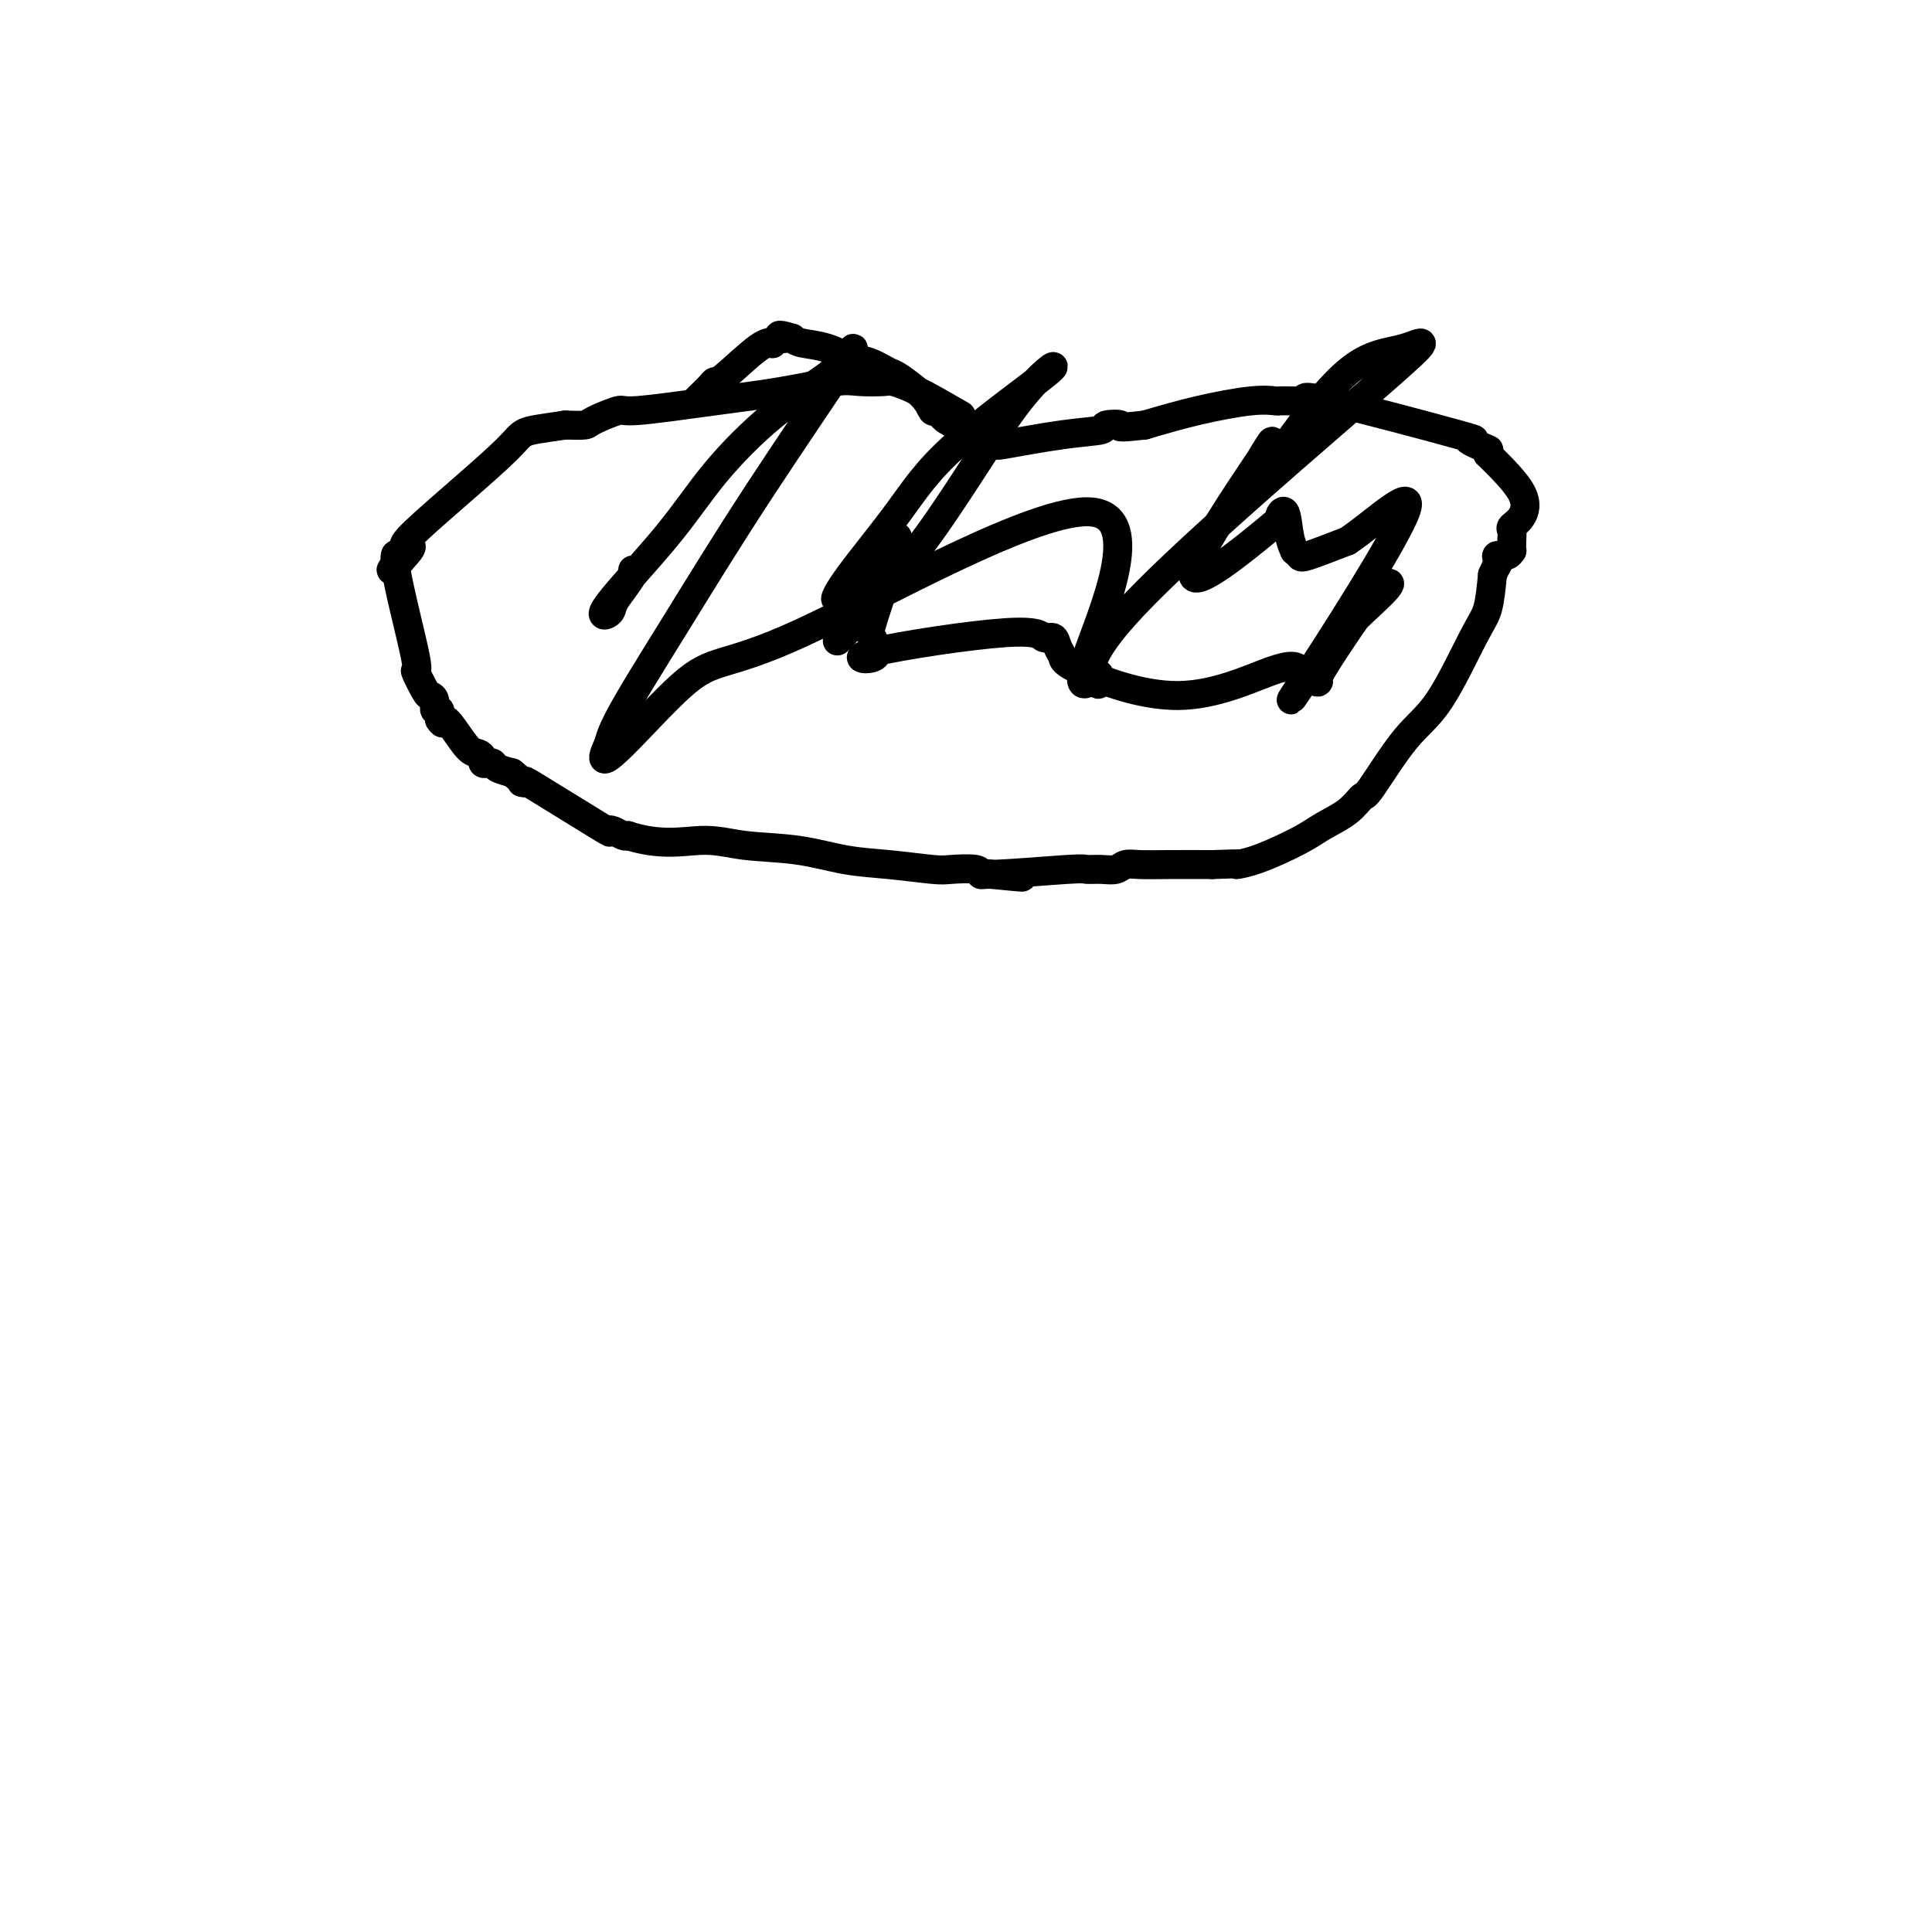
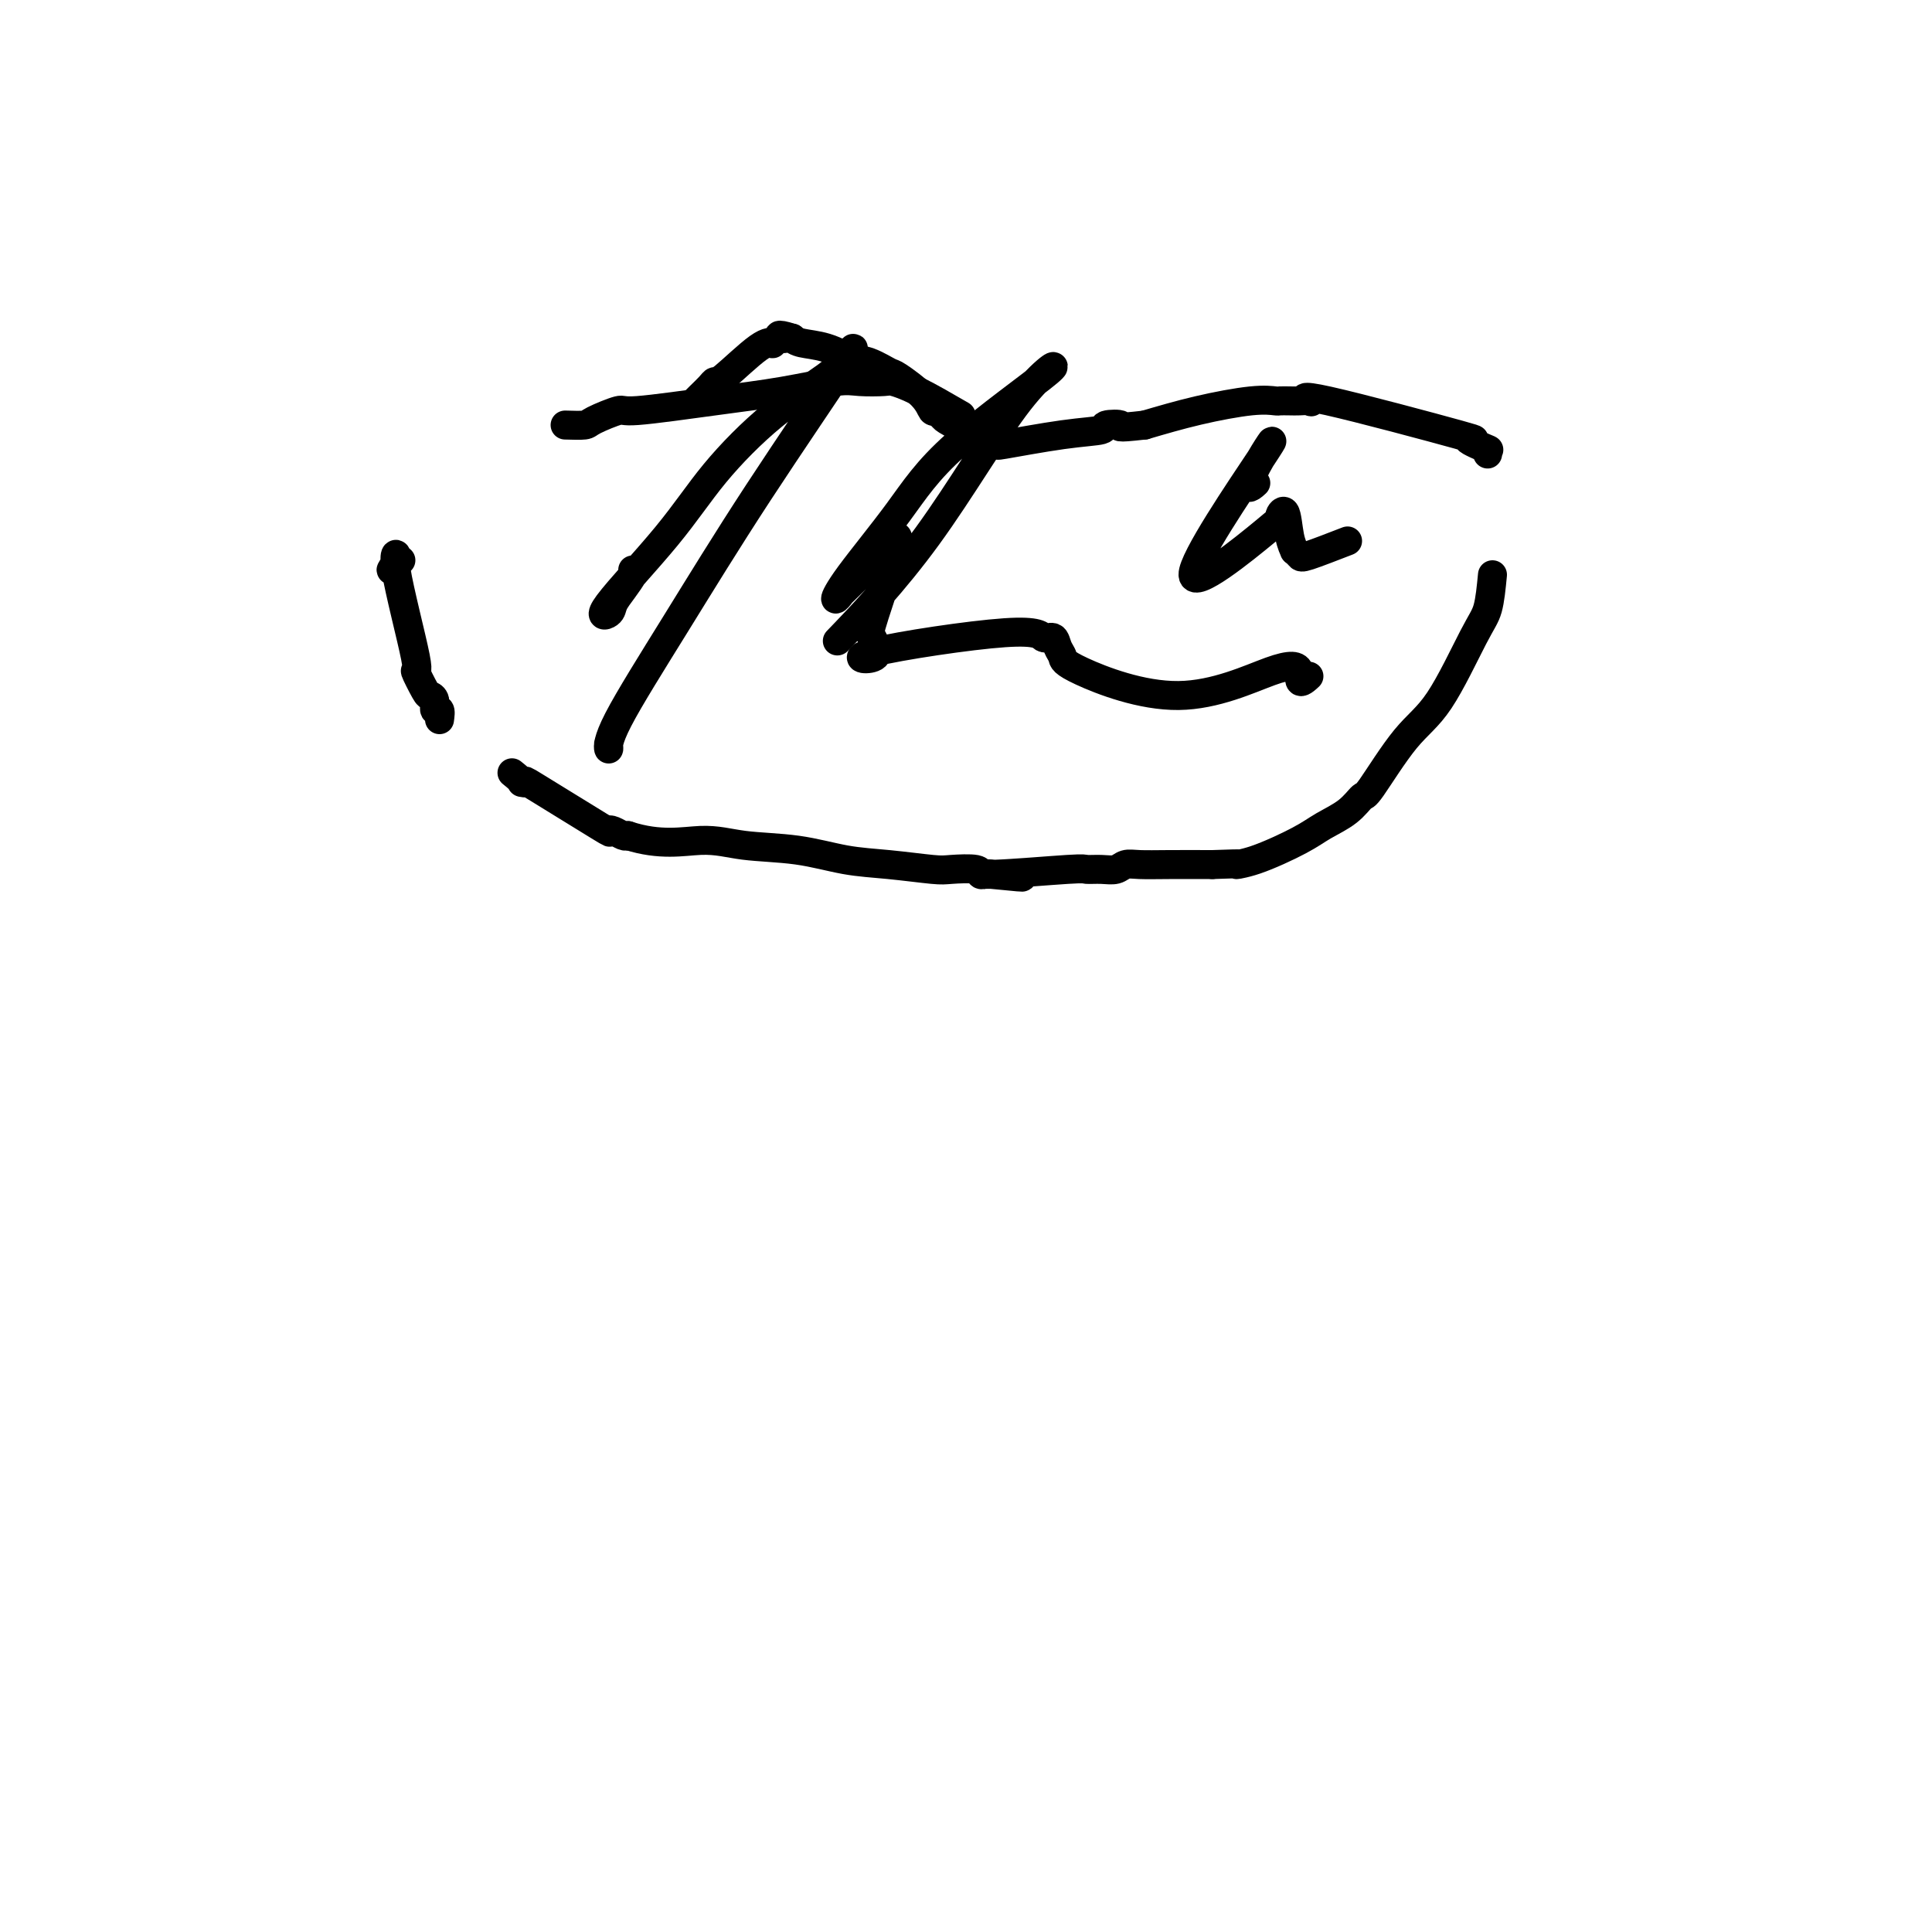
<svg xmlns="http://www.w3.org/2000/svg" viewBox="0 0 400 400" version="1.1">
  <g fill="none" stroke="#000000" stroke-width="6" stroke-linecap="round" stroke-linejoin="round">
    <path d="M199,86c-3.264,-1.888 -6.527,-3.775 -9,-5c-2.473,-1.225 -4.154,-1.786 -5,-2c-0.846,-0.214 -0.855,-0.080 -2,0c-1.145,0.080 -3.425,0.106 -5,0c-1.575,-0.106 -2.446,-0.346 -5,0c-2.554,0.346 -6.793,1.276 -11,2c-4.207,0.724 -8.382,1.241 -14,2c-5.618,0.759 -12.679,1.759 -16,2c-3.321,0.241 -2.900,-0.275 -4,0c-1.100,0.275 -3.719,1.343 -5,2c-1.281,0.657 -1.223,0.902 -2,1c-0.777,0.098 -2.388,0.049 -4,0" />
-     <path d="M117,88c-10.239,1.533 -7.837,0.864 -12,5c-4.163,4.136 -14.890,13.075 -19,17c-4.110,3.925 -1.603,2.836 -1,3c0.603,0.164 -0.699,1.582 -2,3" />
    <path d="M83,116c-3.563,3.721 -1.470,1.523 -1,0c0.470,-1.523 -0.684,-2.370 0,2c0.684,4.370 3.207,13.957 4,18c0.793,4.043 -0.142,2.541 0,3c0.142,0.459 1.362,2.878 2,4c0.638,1.122 0.693,0.947 1,1c0.307,0.053 0.866,0.334 1,1c0.134,0.666 -0.156,1.718 0,2c0.156,0.282 0.759,-0.205 1,0c0.241,0.205 0.121,1.103 0,2" />
-     <path d="M91,149c0.920,1.487 0.720,0.205 1,0c0.280,-0.205 1.041,0.667 2,2c0.959,1.333 2.116,3.128 3,4c0.884,0.872 1.494,0.821 2,1c0.506,0.179 0.908,0.587 1,1c0.092,0.413 -0.124,0.832 0,1c0.124,0.168 0.590,0.086 1,0c0.410,-0.086 0.764,-0.177 1,0c0.236,0.177 0.353,0.622 1,1c0.647,0.378 1.823,0.689 3,1" />
    <path d="M106,160c2.691,2.137 1.918,1.981 2,2c0.082,0.019 1.019,0.214 1,0c-0.019,-0.214 -0.993,-0.838 2,1c2.993,1.838 9.954,6.139 13,8c3.046,1.861 2.177,1.282 2,1c-0.177,-0.282 0.337,-0.268 1,0c0.663,0.268 1.475,0.791 2,1c0.525,0.209 0.762,0.105 1,0" />
    <path d="M130,173c6.707,2.185 11.476,1.149 15,1c3.524,-0.149 5.805,0.591 9,1c3.195,0.409 7.304,0.488 11,1c3.696,0.512 6.980,1.457 10,2c3.020,0.543 5.775,0.685 9,1c3.225,0.315 6.920,0.802 9,1c2.080,0.198 2.546,0.105 4,0c1.454,-0.105 3.895,-0.224 5,0c1.105,0.224 0.874,0.791 1,1c0.126,0.209 0.607,0.060 1,0c0.393,-0.060 0.696,-0.030 1,0" />
    <path d="M205,181c12.058,1.221 4.704,0.274 1,0c-3.704,-0.274 -3.757,0.124 0,0c3.757,-0.124 11.324,-0.769 15,-1c3.676,-0.231 3.461,-0.048 4,0c0.539,0.048 1.830,-0.040 3,0c1.170,0.040 2.217,0.207 3,0c0.783,-0.207 1.303,-0.787 2,-1c0.697,-0.213 1.572,-0.057 3,0c1.428,0.057 3.408,0.016 6,0c2.592,-0.016 5.796,-0.008 9,0" />
    <path d="M251,179c8.135,-0.303 5.474,-0.061 5,0c-0.474,0.061 1.239,-0.058 4,-1c2.761,-0.942 6.570,-2.706 9,-4c2.430,-1.294 3.481,-2.117 5,-3c1.519,-0.883 3.505,-1.827 5,-3c1.495,-1.173 2.497,-2.576 3,-3c0.503,-0.424 0.506,0.129 2,-2c1.494,-2.129 4.481,-6.941 7,-10c2.519,-3.059 4.572,-4.366 7,-8c2.428,-3.634 5.231,-9.594 7,-13c1.769,-3.406 2.506,-4.259 3,-6c0.494,-1.741 0.747,-4.371 1,-7" />
-     <path d="M309,119c1.921,-4.432 1.222,-2.512 1,-2c-0.222,0.512 0.032,-0.383 0,-1c-0.032,-0.617 -0.348,-0.956 0,-1c0.348,-0.044 1.362,0.206 2,0c0.638,-0.206 0.901,-0.867 1,-1c0.099,-0.133 0.033,0.261 0,0c-0.033,-0.261 -0.032,-1.179 0,-2c0.032,-0.821 0.094,-1.546 0,-2c-0.094,-0.454 -0.345,-0.637 0,-1c0.345,-0.363 1.285,-0.905 2,-2c0.715,-1.095 1.204,-2.741 0,-5c-1.204,-2.259 -4.102,-5.129 -7,-8" />
    <path d="M308,94c-0.760,-1.328 0.841,-0.650 0,-1c-0.841,-0.350 -4.122,-1.730 -4,-2c0.122,-0.270 3.648,0.569 -2,-1c-5.648,-1.569 -20.472,-5.545 -27,-7c-6.528,-1.455 -4.762,-0.390 -4,0c0.762,0.390 0.518,0.105 0,0c-0.518,-0.105 -1.312,-0.029 -2,0c-0.688,0.029 -1.271,0.013 -2,0c-0.729,-0.013 -1.604,-0.023 -2,0c-0.396,0.023 -0.312,0.078 -1,0c-0.688,-0.078 -2.147,-0.290 -5,0c-2.853,0.290 -7.101,1.083 -11,2c-3.899,0.917 -7.450,1.959 -11,3" />
    <path d="M237,88c-6.824,0.788 -4.885,0.257 -5,0c-0.115,-0.257 -2.285,-0.241 -3,0c-0.715,0.241 0.025,0.706 -1,1c-1.025,0.294 -3.815,0.419 -8,1c-4.185,0.581 -9.766,1.620 -12,2c-2.234,0.380 -1.123,0.101 -1,0c0.123,-0.101 -0.743,-0.025 -1,0c-0.257,0.025 0.094,-0.003 0,0c-0.094,0.003 -0.634,0.036 -1,0c-0.366,-0.036 -0.557,-0.142 -1,0c-0.443,0.142 -1.139,0.533 -2,0c-0.861,-0.533 -1.886,-1.990 -3,-3c-1.114,-1.010 -2.318,-1.574 -3,-2c-0.682,-0.426 -0.841,-0.713 -1,-1" />
    <path d="M195,86c-1.491,-1.035 -1.718,-0.624 -2,-1c-0.282,-0.376 -0.619,-1.539 -2,-3c-1.381,-1.461 -3.806,-3.221 -5,-4c-1.194,-0.779 -1.156,-0.576 -2,-1c-0.844,-0.424 -2.569,-1.476 -4,-2c-1.431,-0.524 -2.569,-0.522 -4,-1c-1.431,-0.478 -3.154,-1.436 -5,-2c-1.846,-0.564 -3.813,-0.732 -5,-1c-1.187,-0.268 -1.593,-0.634 -2,-1" />
    <path d="M164,70c-3.890,-1.222 -2.616,-0.277 -2,0c0.616,0.277 0.575,-0.114 0,0c-0.575,0.114 -1.684,0.734 -2,1c-0.316,0.266 0.162,0.178 0,0c-0.162,-0.178 -0.964,-0.448 -3,1c-2.036,1.448 -5.306,4.612 -7,6c-1.694,1.388 -1.813,0.999 -2,1c-0.187,0.001 -0.442,0.392 -1,1c-0.558,0.608 -1.420,1.433 -2,2c-0.580,0.567 -0.880,0.876 -1,1c-0.120,0.124 -0.060,0.062 0,0" />
    <path d="M131,118c0.168,0.160 0.336,0.320 0,1c-0.336,0.680 -1.177,1.881 -2,3c-0.823,1.119 -1.629,2.157 -2,3c-0.371,0.843 -0.307,1.492 -1,2c-0.693,0.508 -2.145,0.877 0,-2c2.145,-2.877 7.885,-8.998 12,-14c4.115,-5.002 6.606,-8.885 10,-13c3.394,-4.115 7.693,-8.463 12,-12c4.307,-3.537 8.623,-6.264 11,-8c2.377,-1.736 2.815,-2.481 4,-4c1.185,-1.519 3.116,-3.810 0,1c-3.116,4.810 -11.280,16.723 -18,27c-6.720,10.277 -11.997,18.920 -17,27c-5.003,8.080 -9.732,15.599 -12,20c-2.268,4.401 -2.077,5.686 -2,6c0.077,0.314 0.038,-0.343 0,-1" />
-     <path d="M126,154c-4.718,9.793 7.988,-5.725 15,-12c7.012,-6.275 8.329,-3.307 25,-11c16.671,-7.693 48.697,-26.047 60,-25c11.303,1.047 1.885,21.494 -1,30c-2.885,8.506 0.763,5.070 2,4c1.237,-1.070 0.061,0.225 0,1c-0.061,0.775 0.992,1.030 0,0c-0.992,-1.030 -4.030,-3.346 8,-16c12.030,-12.654 39.130,-35.646 51,-46c11.870,-10.354 8.512,-8.070 5,-7c-3.512,1.070 -7.179,0.926 -12,5c-4.821,4.074 -10.798,12.366 -14,17c-3.202,4.634 -3.629,5.610 -4,6c-0.371,0.390 -0.685,0.195 -1,0" />
    <path d="M260,100c-3.003,2.852 -1.009,-1.517 1,-5c2.009,-3.483 4.034,-6.080 0,0c-4.034,6.080 -14.126,20.836 -14,24c0.126,3.164 10.468,-5.264 15,-9c4.532,-3.736 3.252,-2.781 3,-3c-0.252,-0.219 0.524,-1.611 1,-1c0.476,0.611 0.651,3.224 1,5c0.349,1.776 0.873,2.716 1,3c0.127,0.284 -0.141,-0.089 0,0c0.141,0.089 0.692,0.639 1,1c0.308,0.361 0.374,0.532 2,0c1.626,-0.532 4.813,-1.766 8,-3" />
-     <path d="M279,112c5.687,-3.793 14.405,-12.277 12,-6c-2.405,6.277 -15.933,27.315 -21,35c-5.067,7.685 -1.674,2.018 0,0c1.674,-2.018 1.628,-0.387 2,-1c0.372,-0.613 1.162,-3.470 4,-7c2.838,-3.530 7.726,-7.733 10,-10c2.274,-2.267 1.935,-2.596 1,-2c-0.935,0.596 -2.466,2.118 -4,4c-1.534,1.882 -3.071,4.123 -5,7c-1.929,2.877 -4.250,6.390 -5,8c-0.750,1.610 0.071,1.317 0,1c-0.071,-0.317 -1.036,-0.659 -2,-1" />
    <path d="M271,140c-2.636,2.503 -1.725,0.262 -2,-1c-0.275,-1.262 -1.737,-1.545 -6,0c-4.263,1.545 -11.326,4.917 -19,5c-7.674,0.083 -15.958,-3.125 -20,-5c-4.042,-1.875 -3.842,-2.419 -4,-3c-0.158,-0.581 -0.673,-1.200 -1,-2c-0.327,-0.800 -0.467,-1.780 -1,-2c-0.533,-0.220 -1.458,0.319 -2,0c-0.542,-0.319 -0.702,-1.498 -8,-1c-7.298,0.498 -21.734,2.673 -27,4c-5.266,1.327 -1.362,1.808 0,1c1.362,-0.808 0.181,-2.904 -1,-5" />
    <path d="M180,131c1.015,-4.098 4.053,-12.343 5,-16c0.947,-3.657 -0.196,-2.725 0,-3c0.196,-0.275 1.730,-1.756 0,0c-1.730,1.756 -6.724,6.751 -9,9c-2.276,2.249 -1.836,1.753 -2,2c-0.164,0.247 -0.934,1.236 -1,1c-0.066,-0.236 0.572,-1.698 3,-5c2.428,-3.302 6.646,-8.442 10,-13c3.354,-4.558 5.846,-8.532 12,-14c6.154,-5.468 15.972,-12.429 19,-15c3.028,-2.571 -0.735,-0.751 -6,6c-5.265,6.751 -12.033,18.433 -19,28c-6.967,9.567 -14.133,17.019 -17,20c-2.867,2.981 -1.433,1.490 0,0" />
  </g>
</svg>